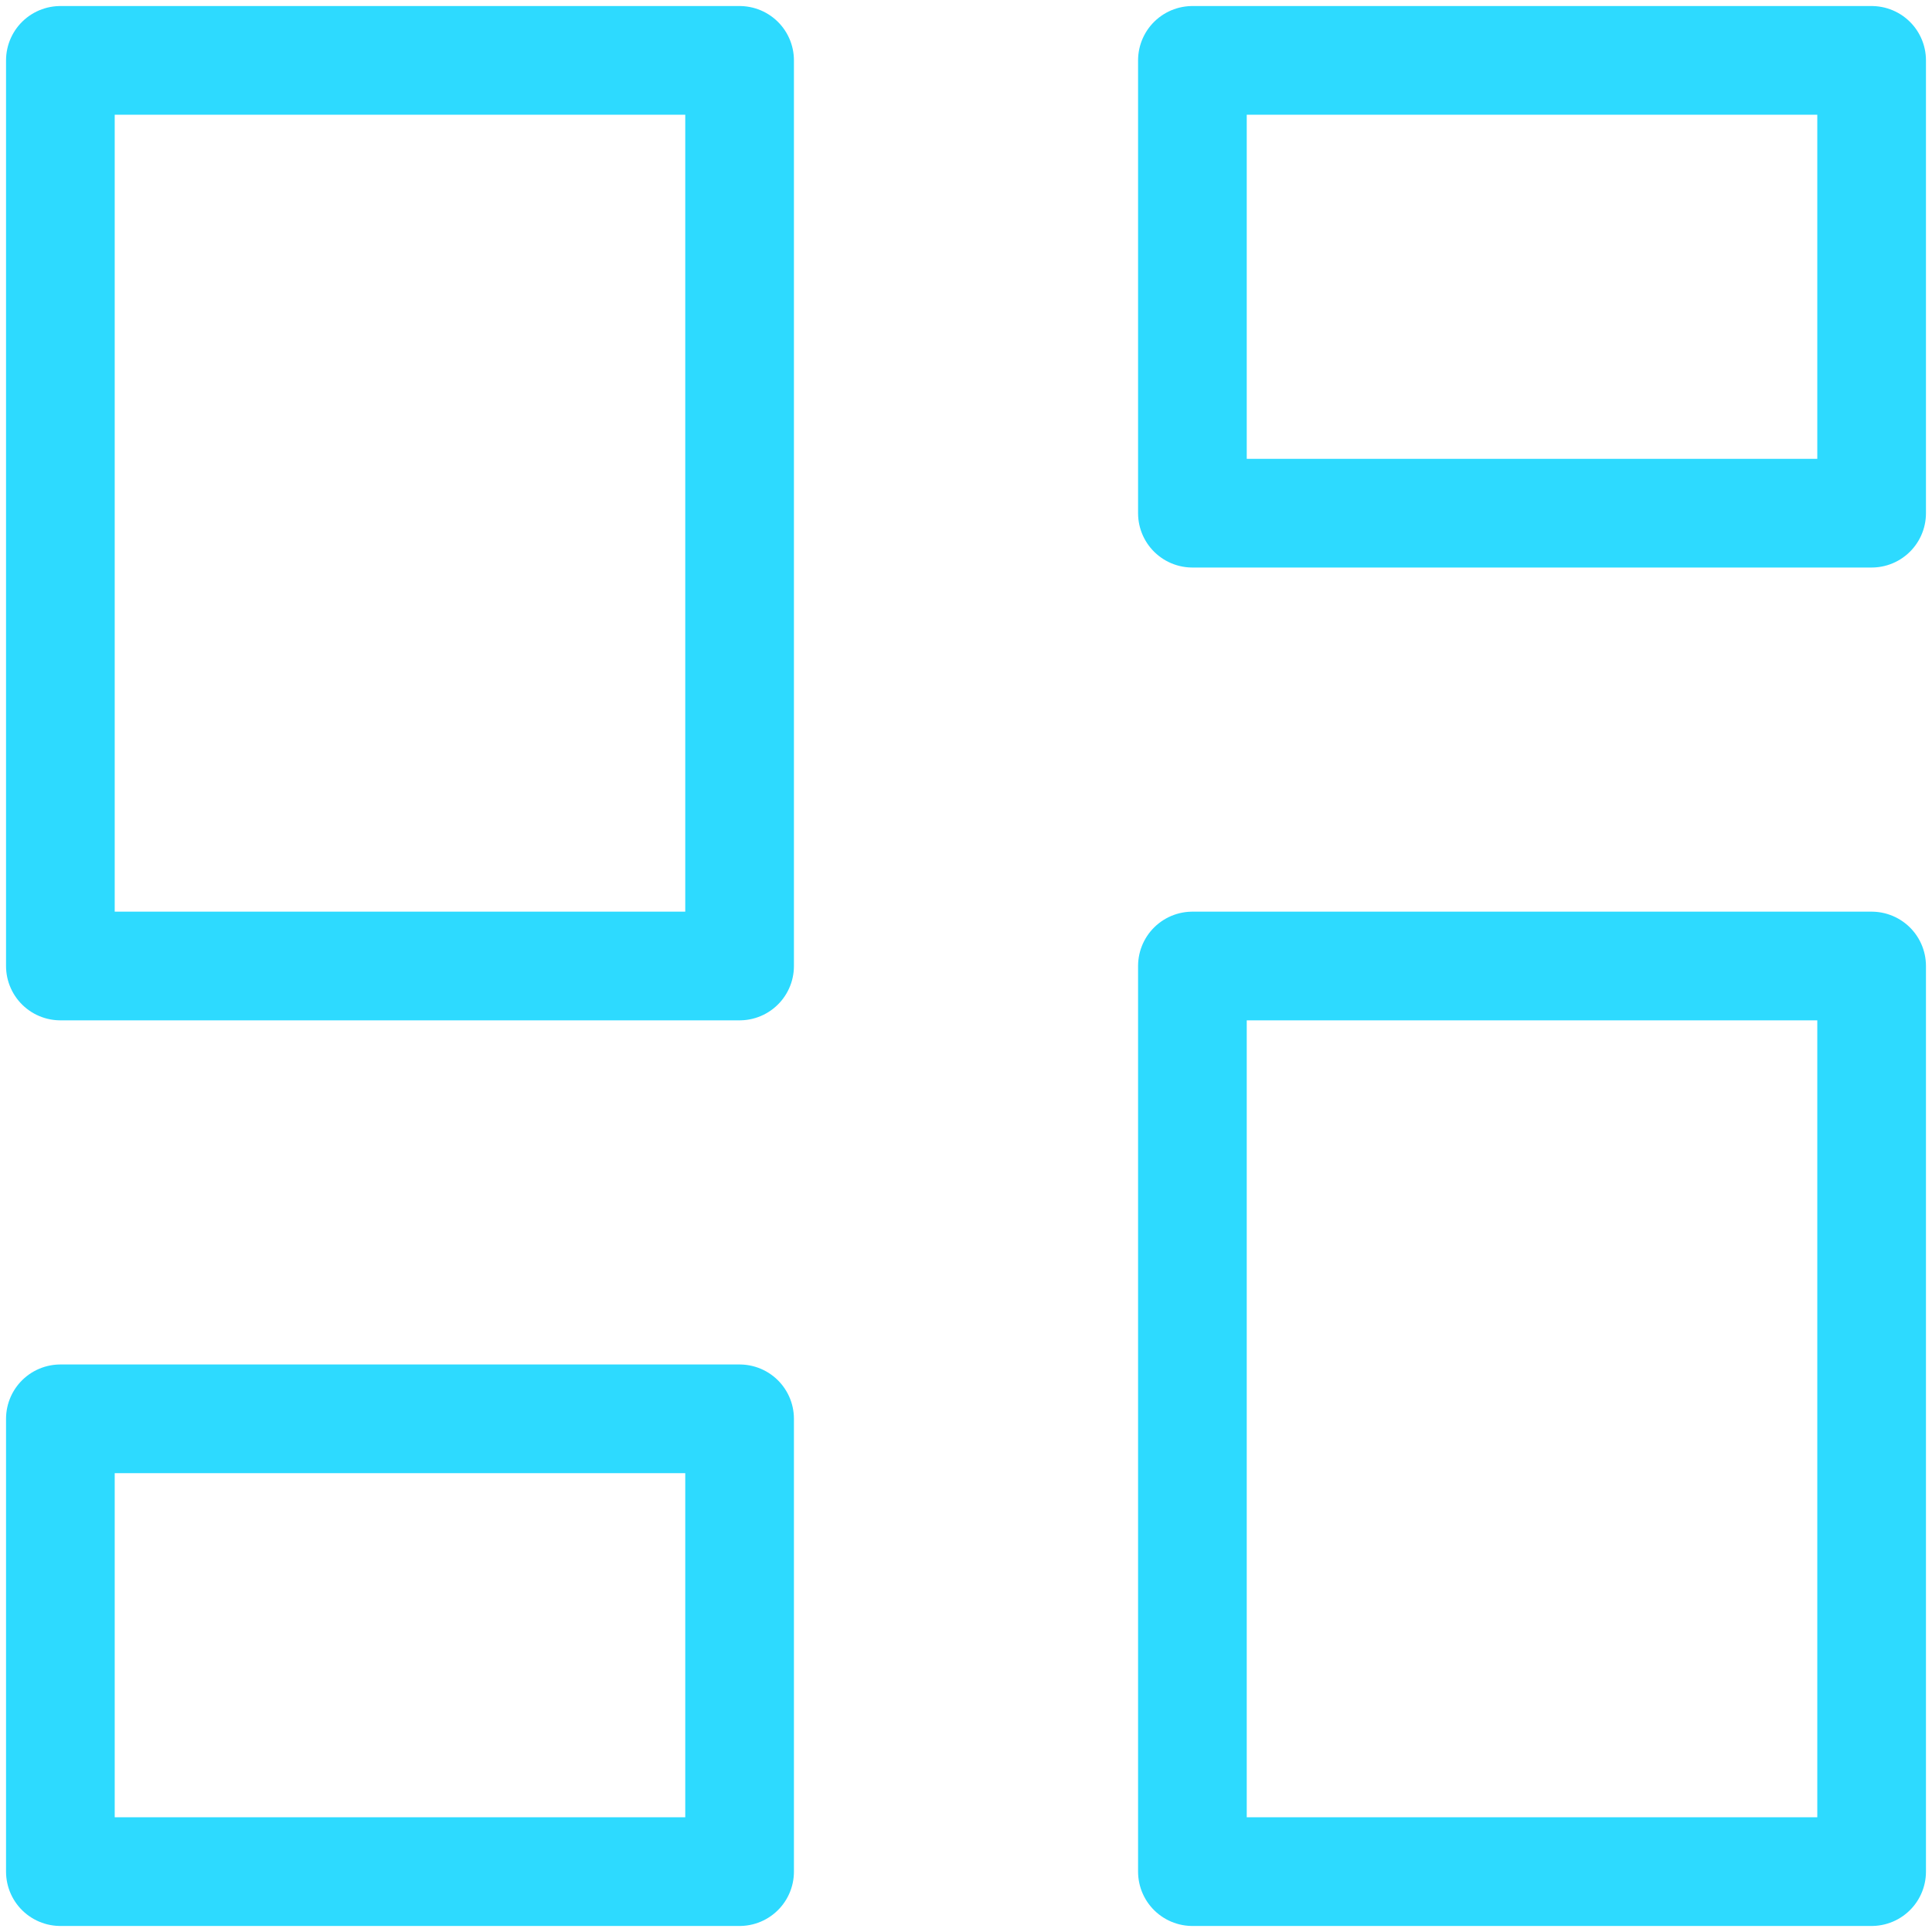
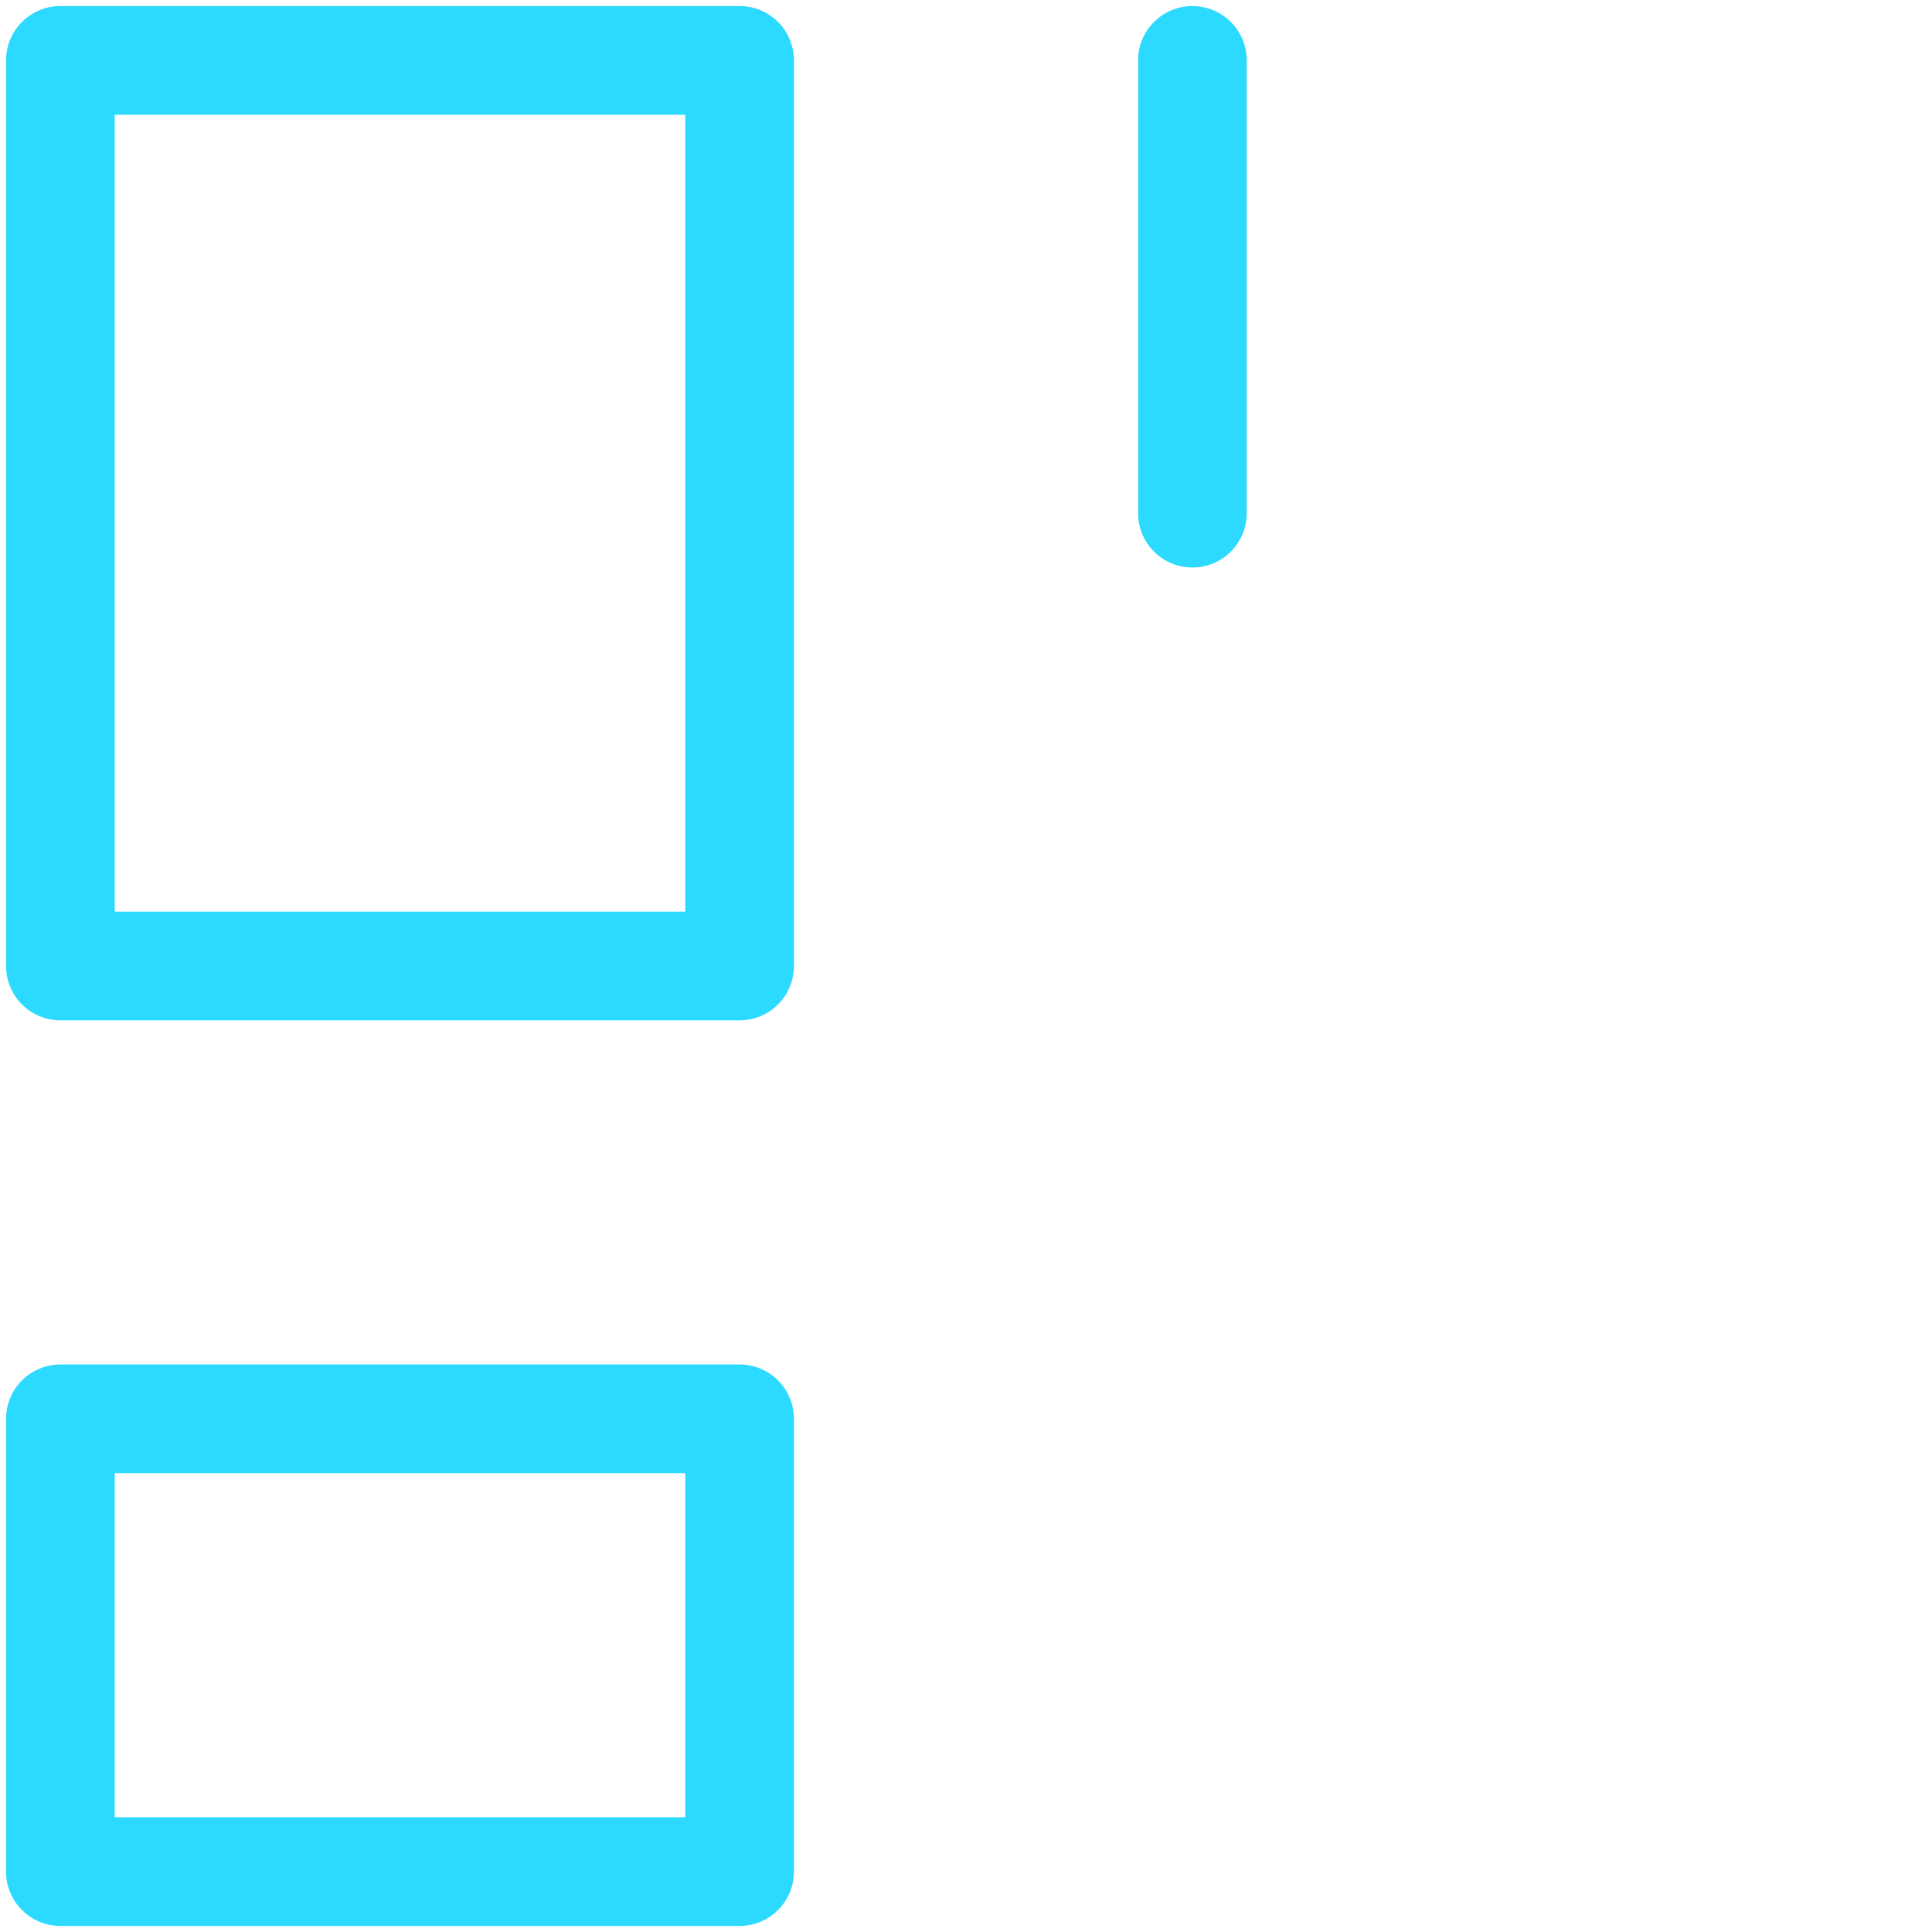
<svg xmlns="http://www.w3.org/2000/svg" width="48" height="48" viewBox="0 0 48 48" fill="none">
  <path d="M1.5 1.5H18.375V24H1.5V1.5Z" stroke="#2ddaff" stroke-width="2.7" stroke-linecap="round" stroke-linejoin="round" />
  <path d="M1.5 35.25H18.375V46.5H1.5V35.25Z" stroke="#2ddaff" stroke-width="2.7" stroke-linecap="round" stroke-linejoin="round" />
-   <path d="M29.625 24H46.5V46.5H29.625V24Z" stroke="#2ddaff" stroke-width="2.7" stroke-linecap="round" stroke-linejoin="round" />
-   <path d="M29.625 1.5H46.5V12.75H29.625V1.5Z" stroke="#2ddaff" stroke-width="2.7" stroke-linecap="round" stroke-linejoin="round" />
+   <path d="M29.625 1.5V12.75H29.625V1.5Z" stroke="#2ddaff" stroke-width="2.7" stroke-linecap="round" stroke-linejoin="round" />
</svg>